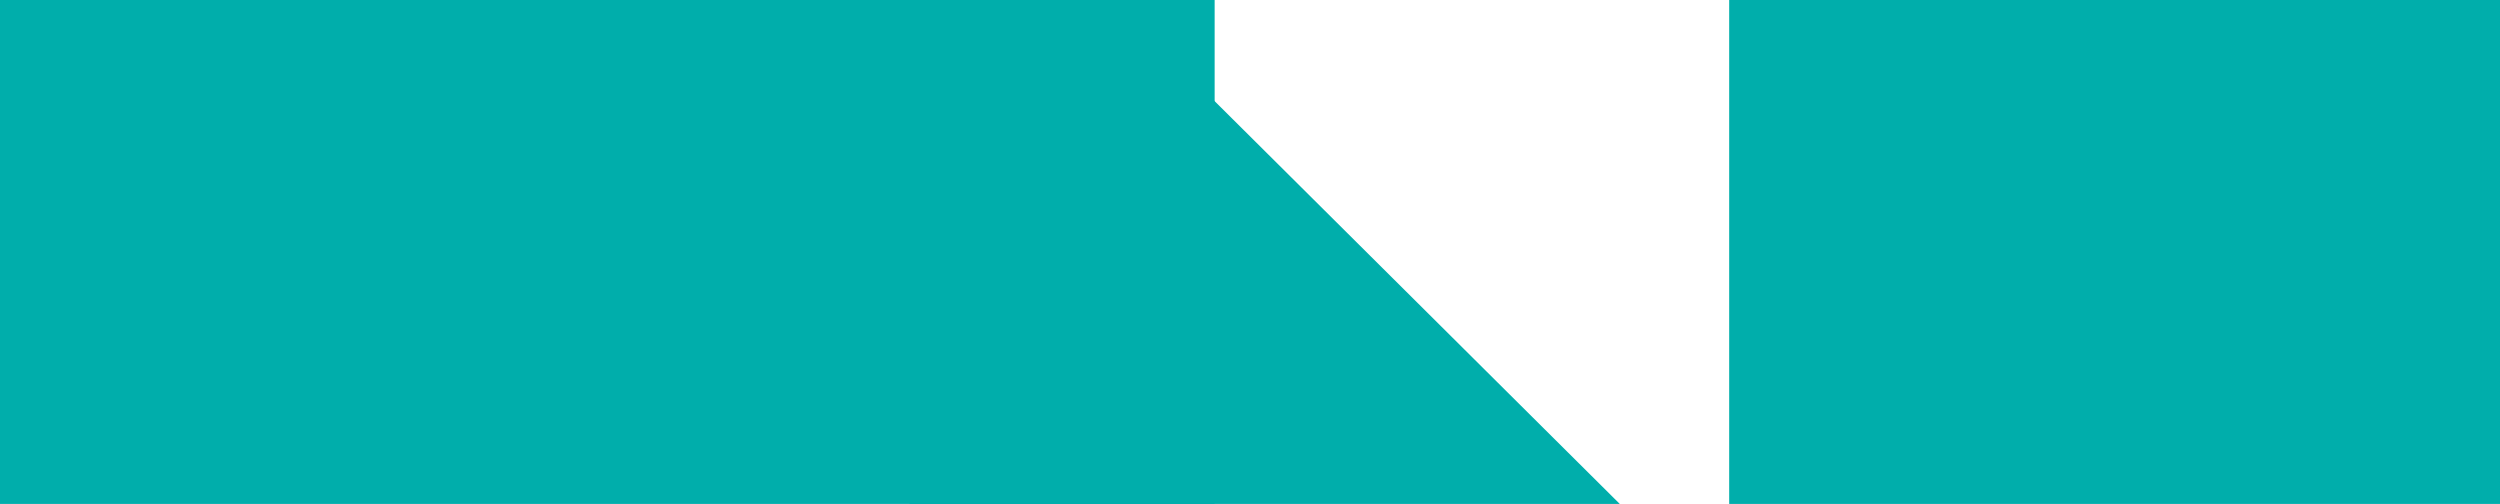
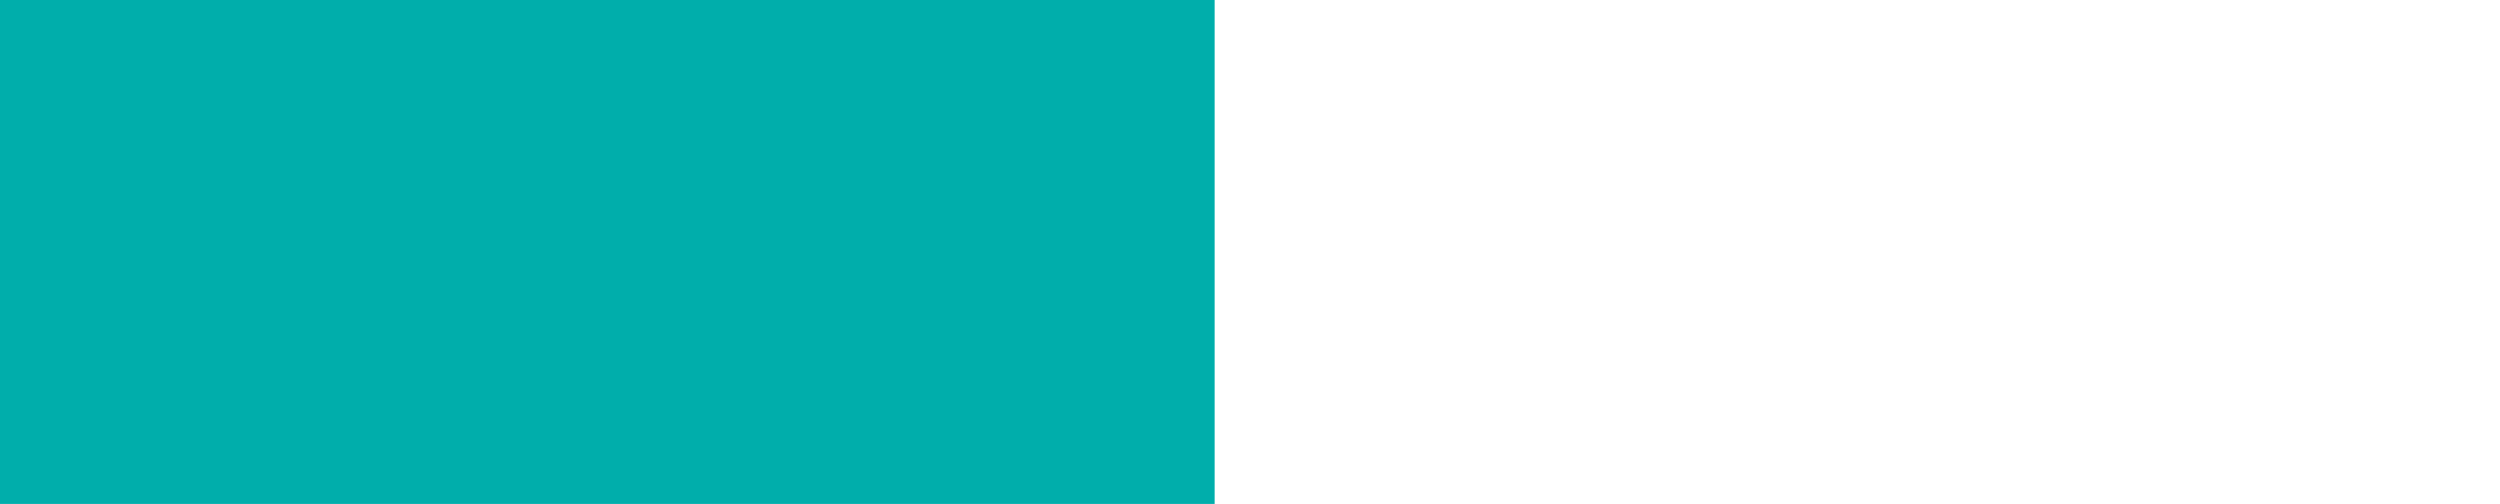
<svg xmlns="http://www.w3.org/2000/svg" id="es2yLvhi15q1" viewBox="0 0 5120 1032" shape-rendering="geometricPrecision" text-rendering="geometricPrecision" project-id="0f1b42c431ca4af9b022399a61da610e" export-id="c7a02fe30a9e407ab01eb56ffff06d70" cached="false">
  <rect width="2487.58" height="1033.765" rx="0" ry="0" transform="translate(0 0)" fill="#00aeab" stroke-width="0" />
-   <rect width="1578.64" height="1036.829" rx="0" ry="0" transform="translate(3541.36 0)" fill="#00aeab" stroke-width="0" />
-   <rect width="1578.64" height="1036.829" rx="0" ry="0" transform="matrix(.693 0.689-.697 0.701 2446.997 166.806)" fill="#00aeab" stroke-width="0" />
</svg>